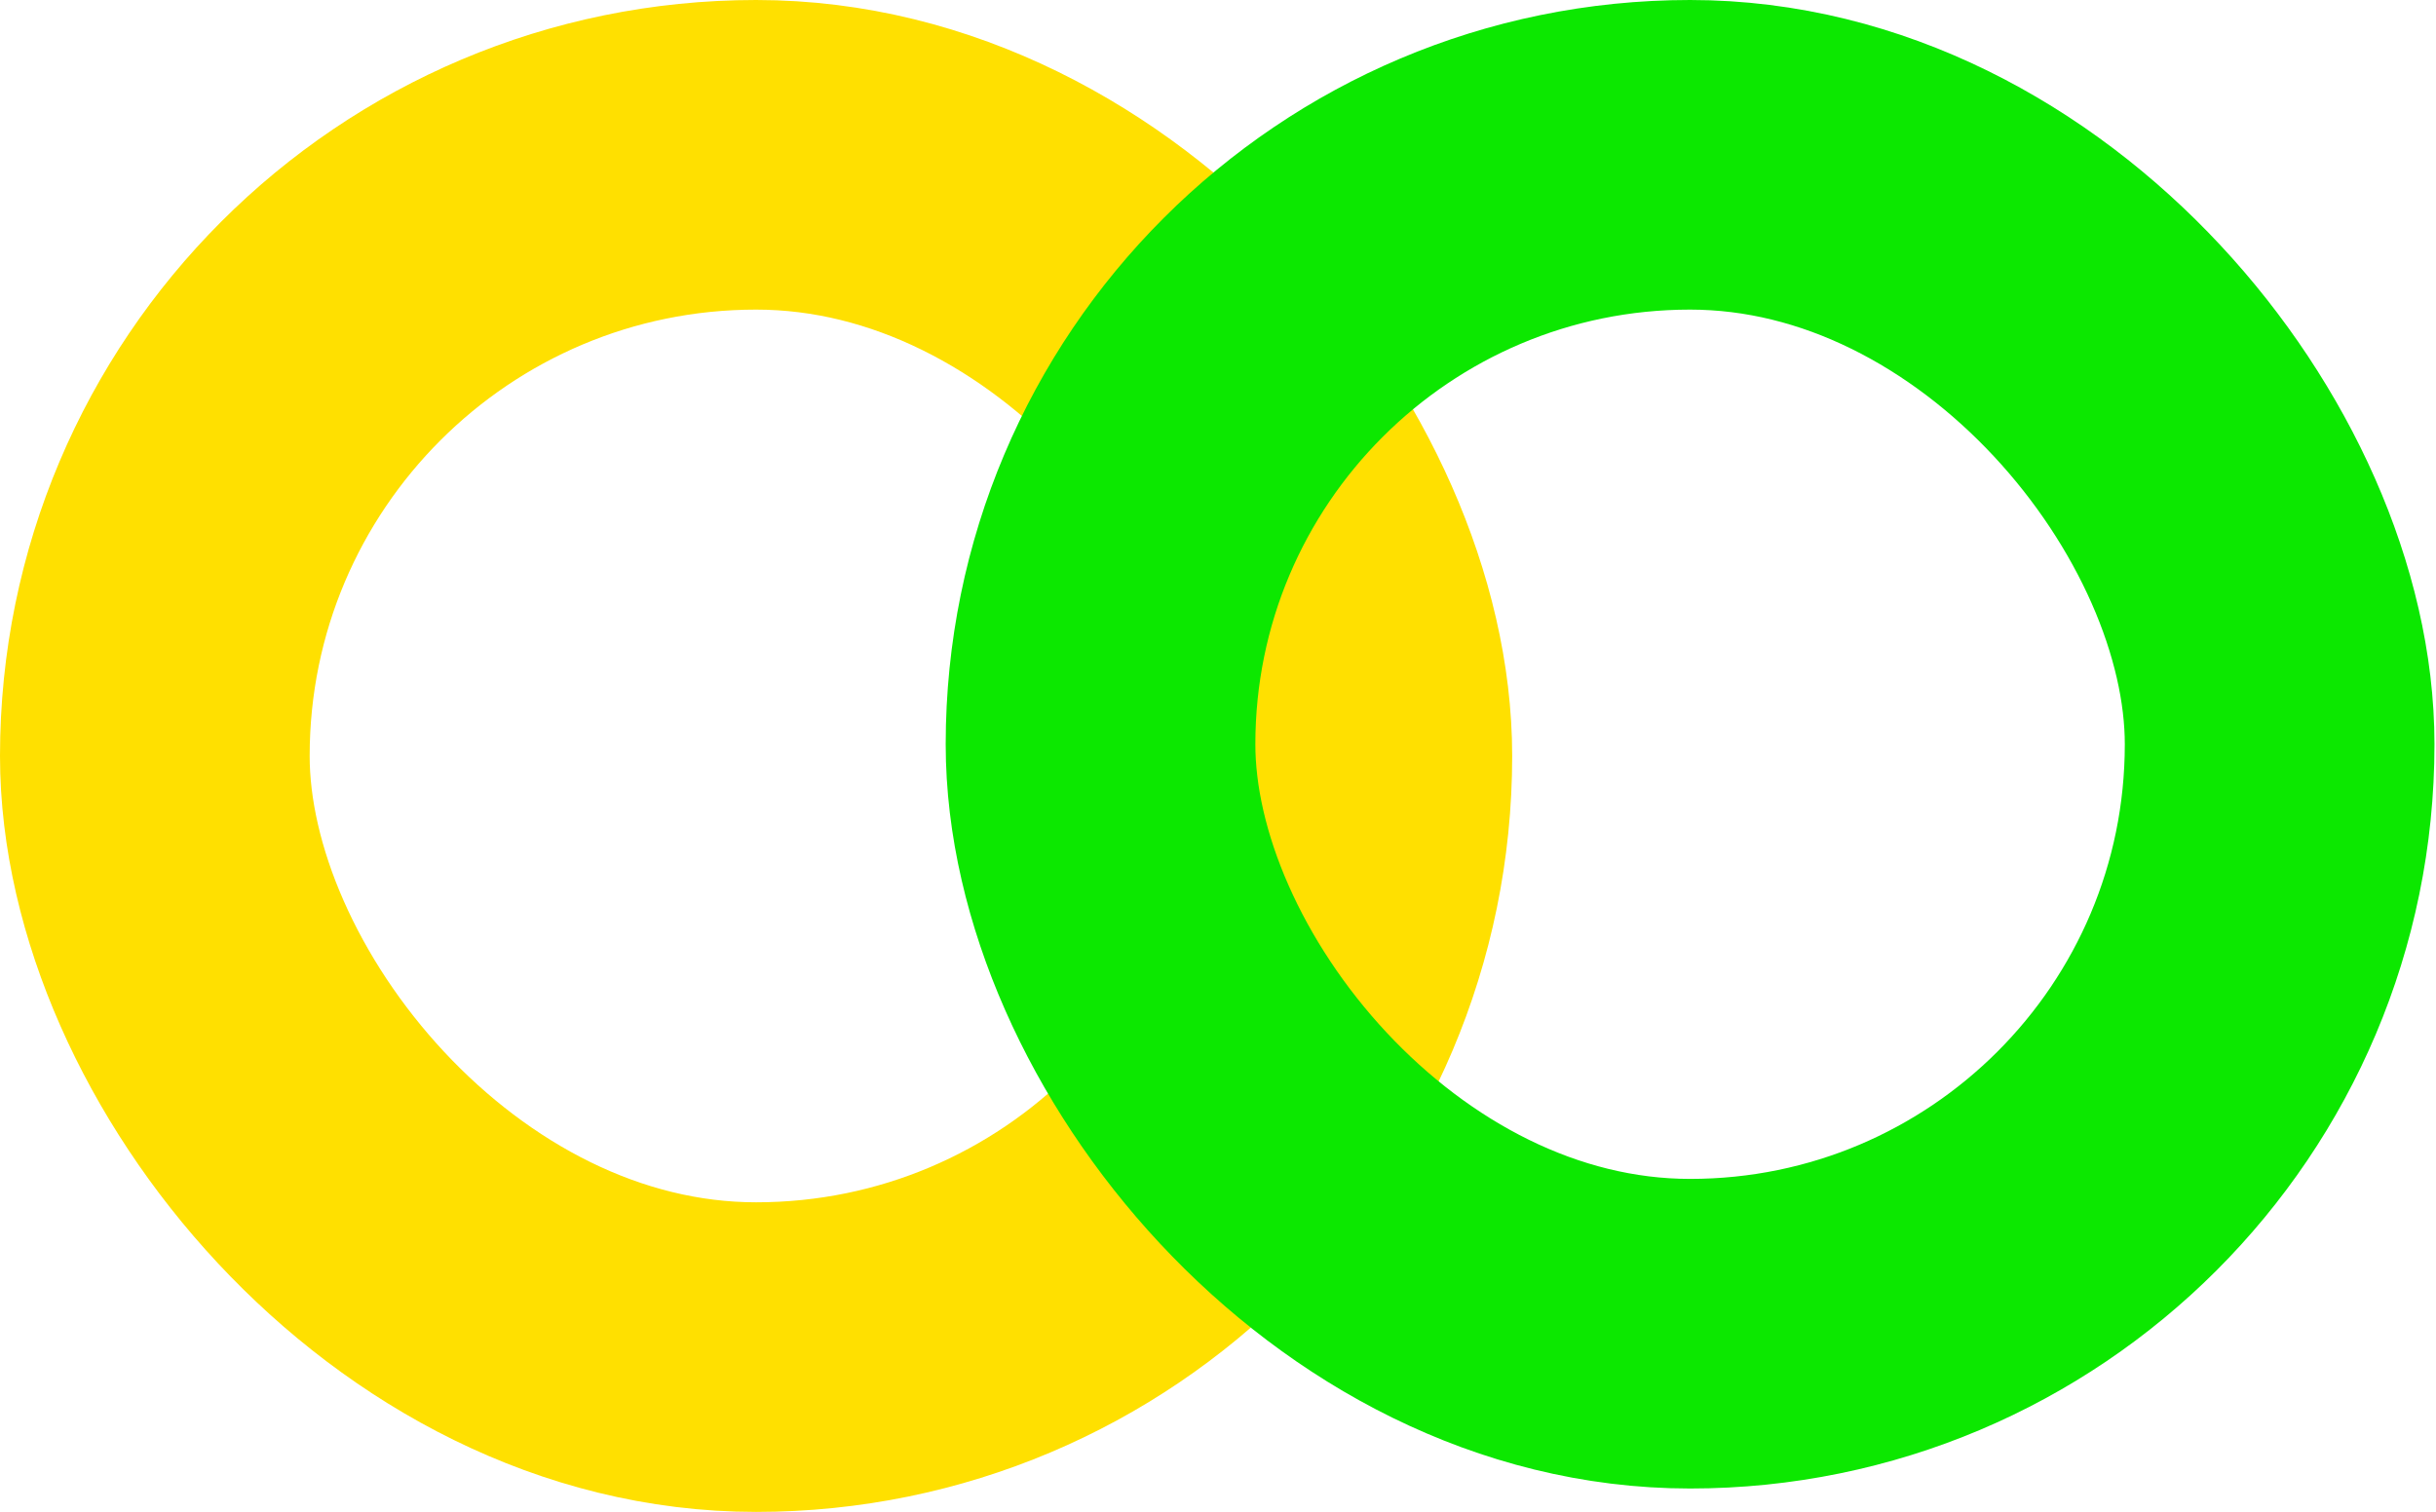
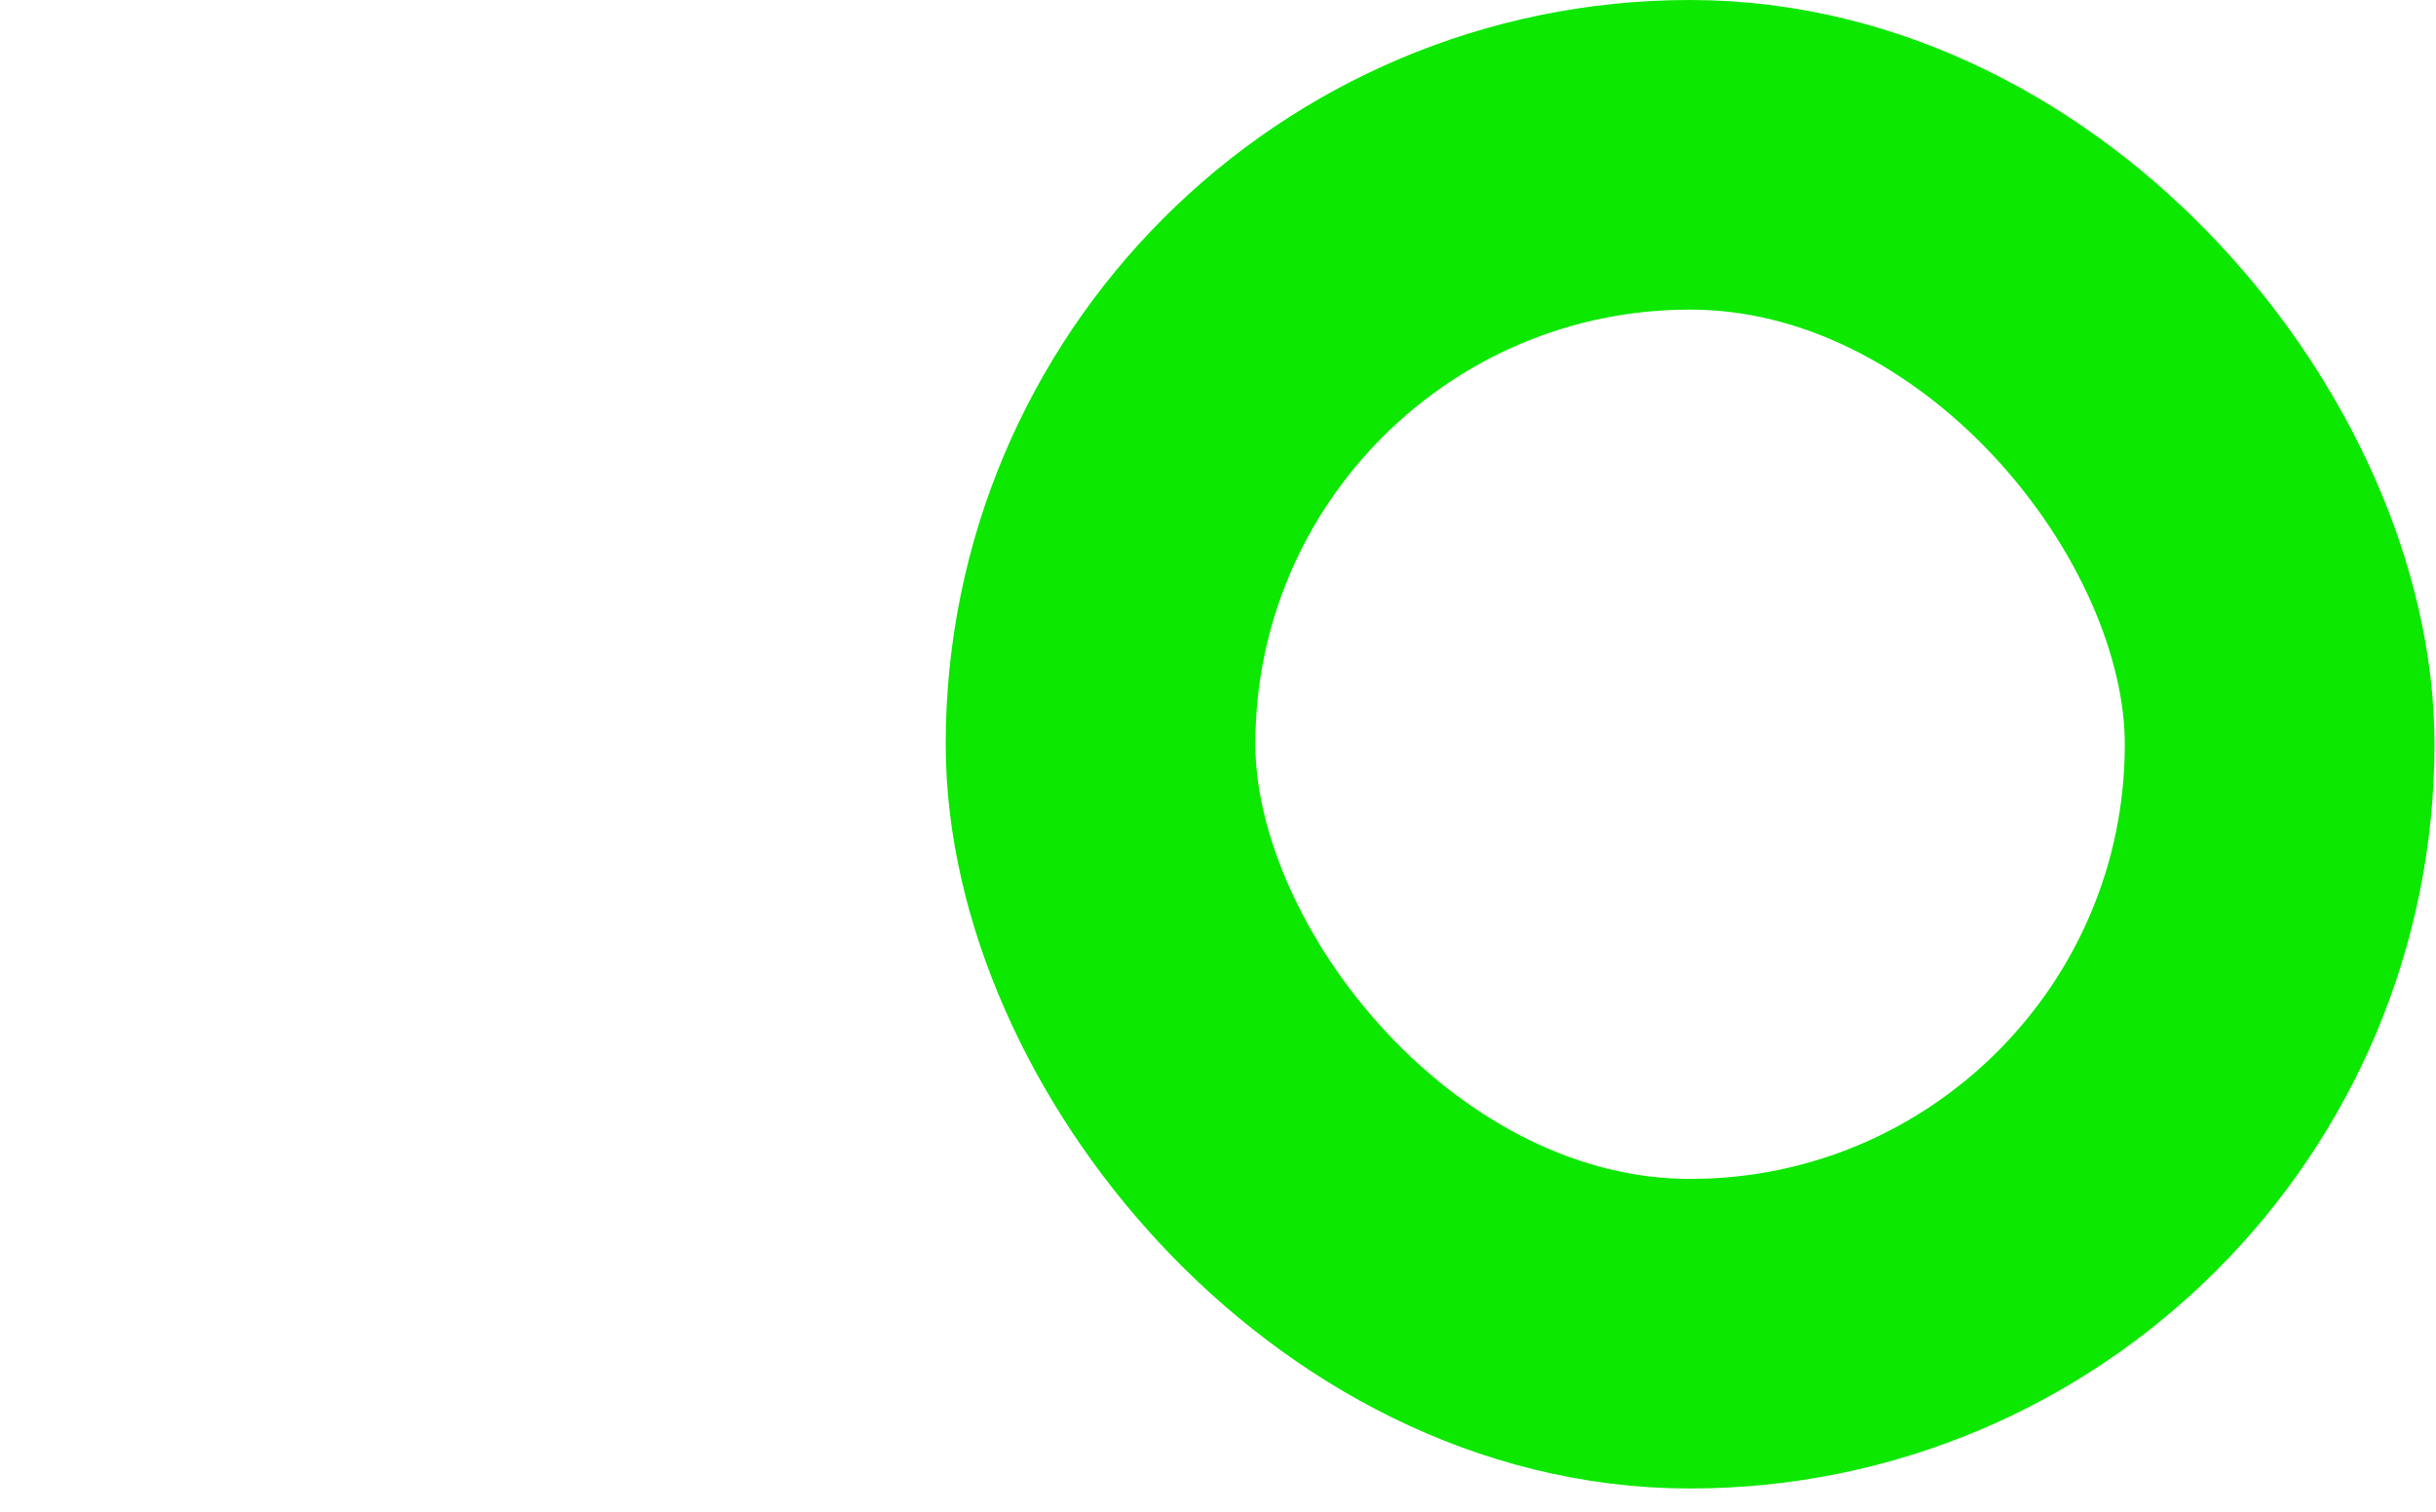
<svg xmlns="http://www.w3.org/2000/svg" width="472" height="293" viewBox="0 0 472 293" fill="none">
-   <rect x="30" y="30" width="233" height="233" rx="116.5" stroke="#FFE000" stroke-width="60" />
  <rect x="213.238" y="30" width="228.464" height="228.464" rx="114.232" stroke="#0CE800" stroke-width="60" />
</svg>